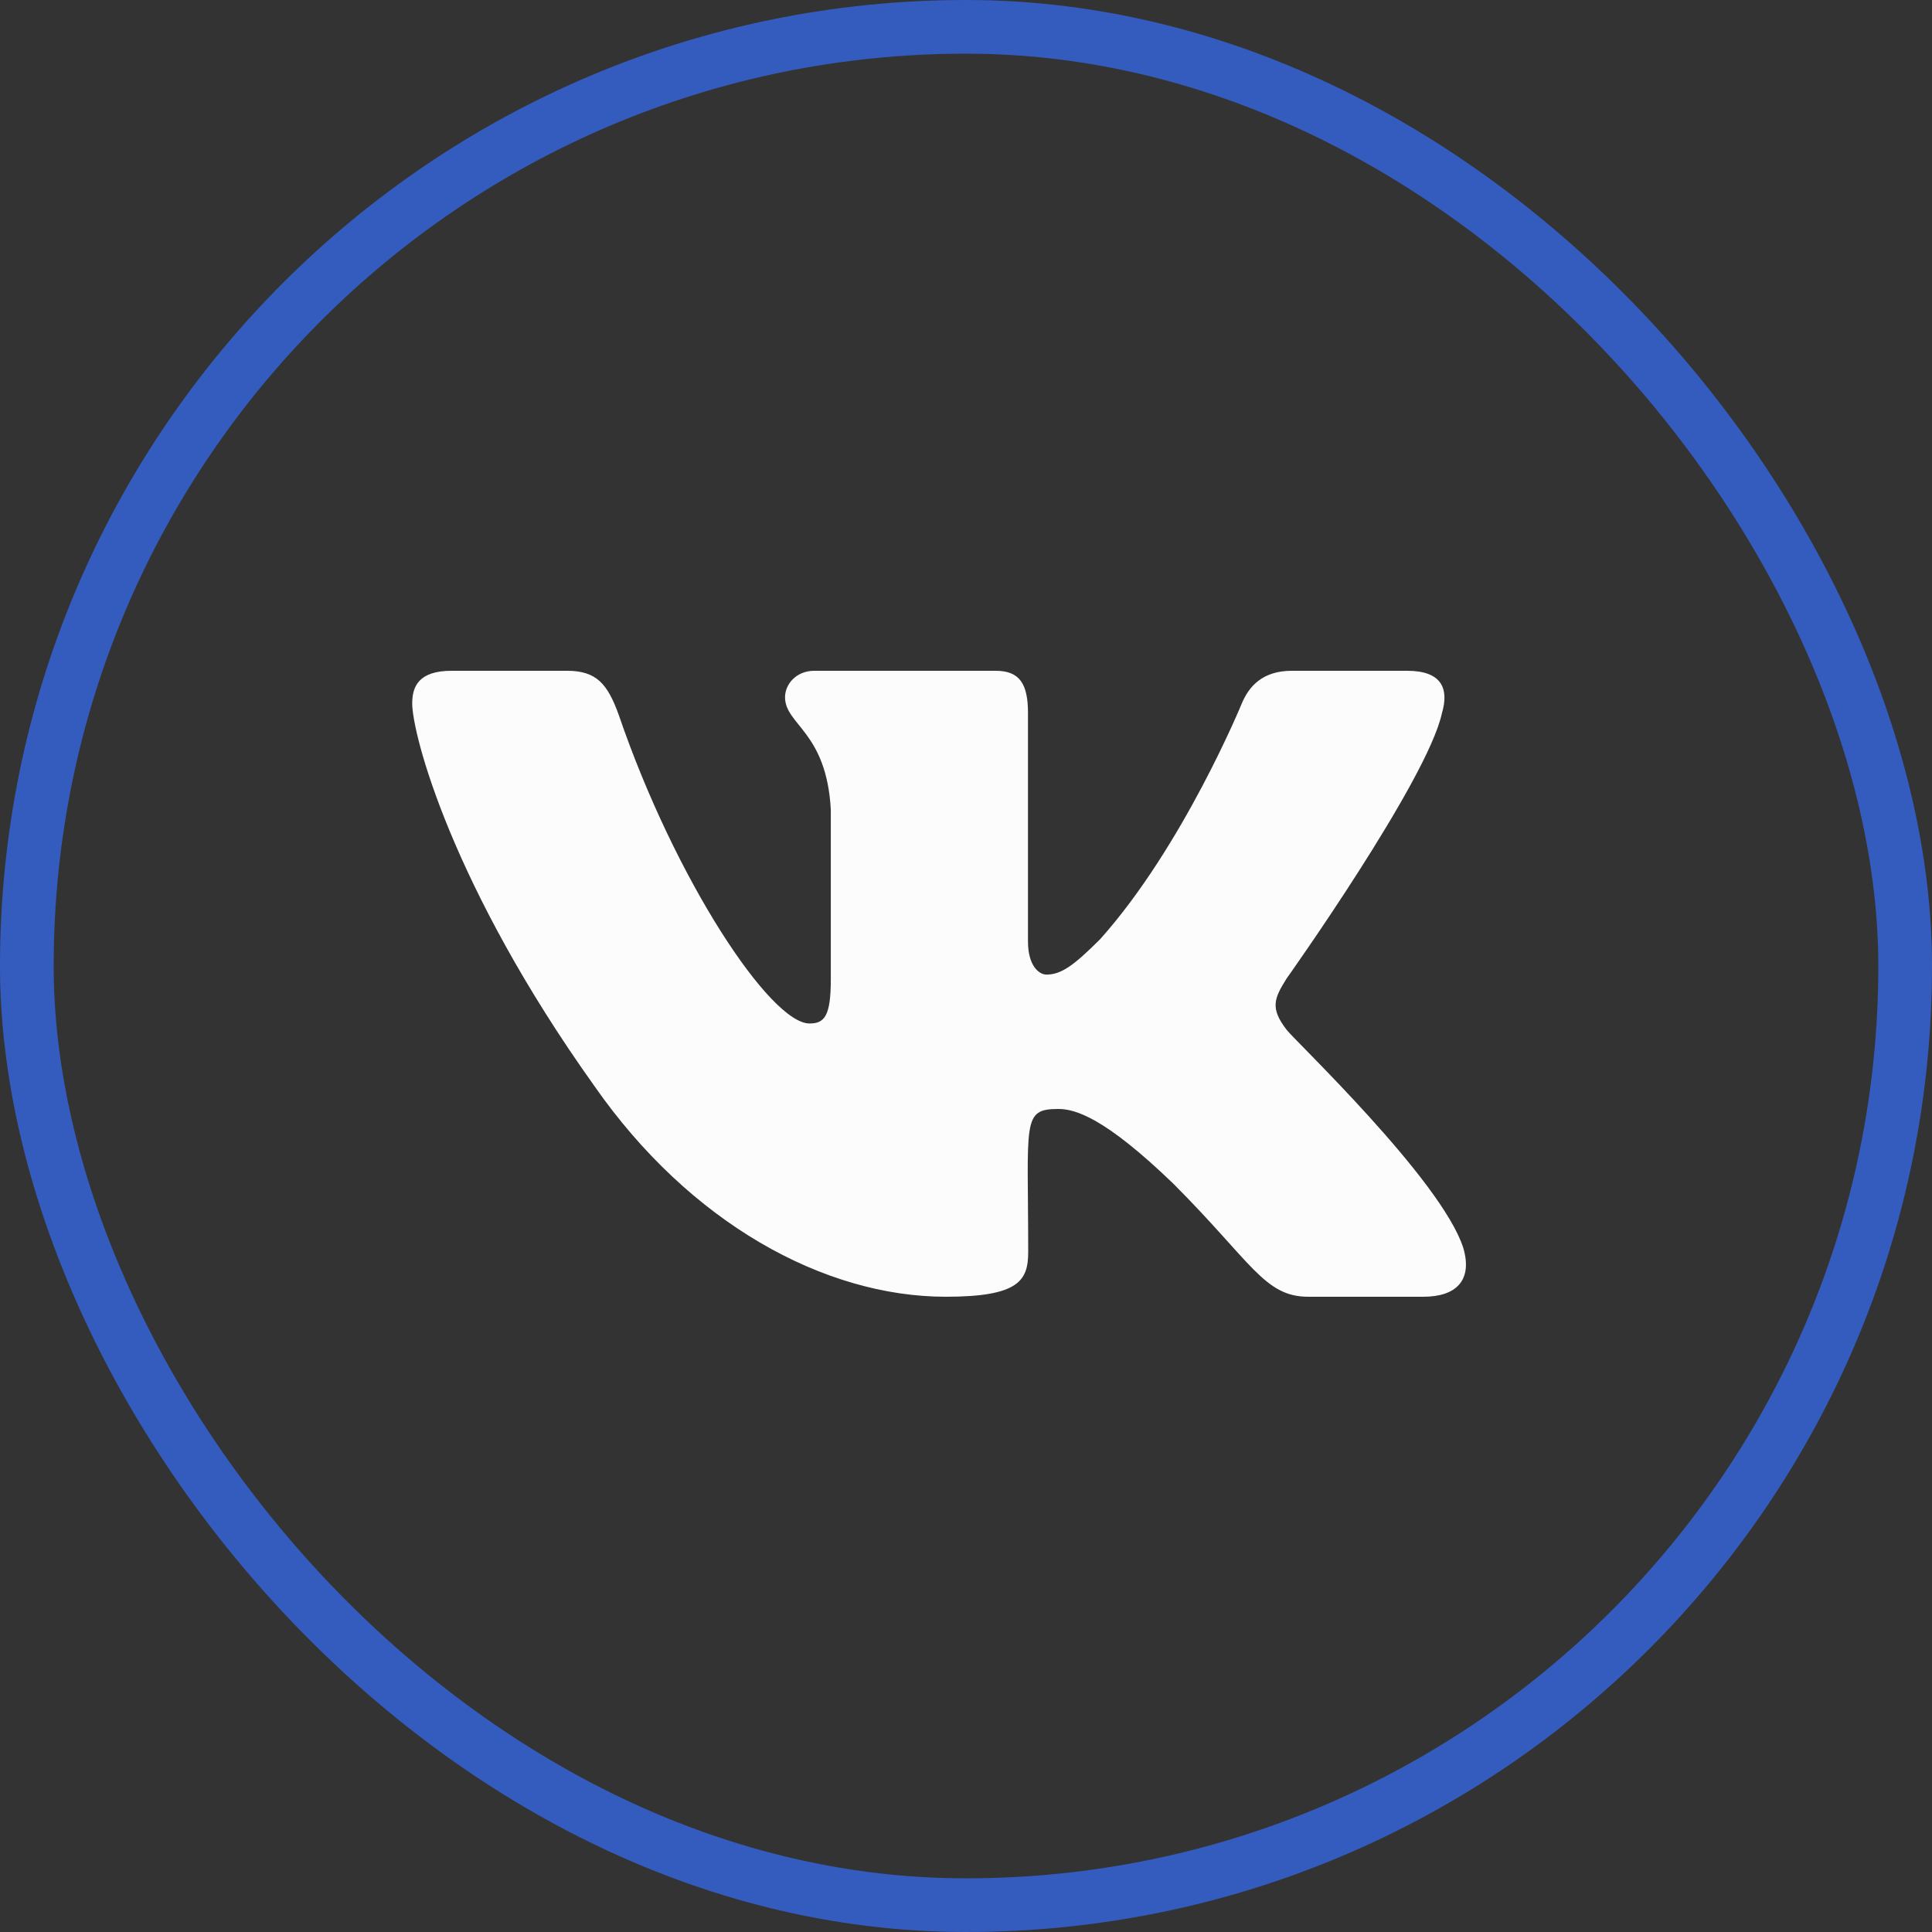
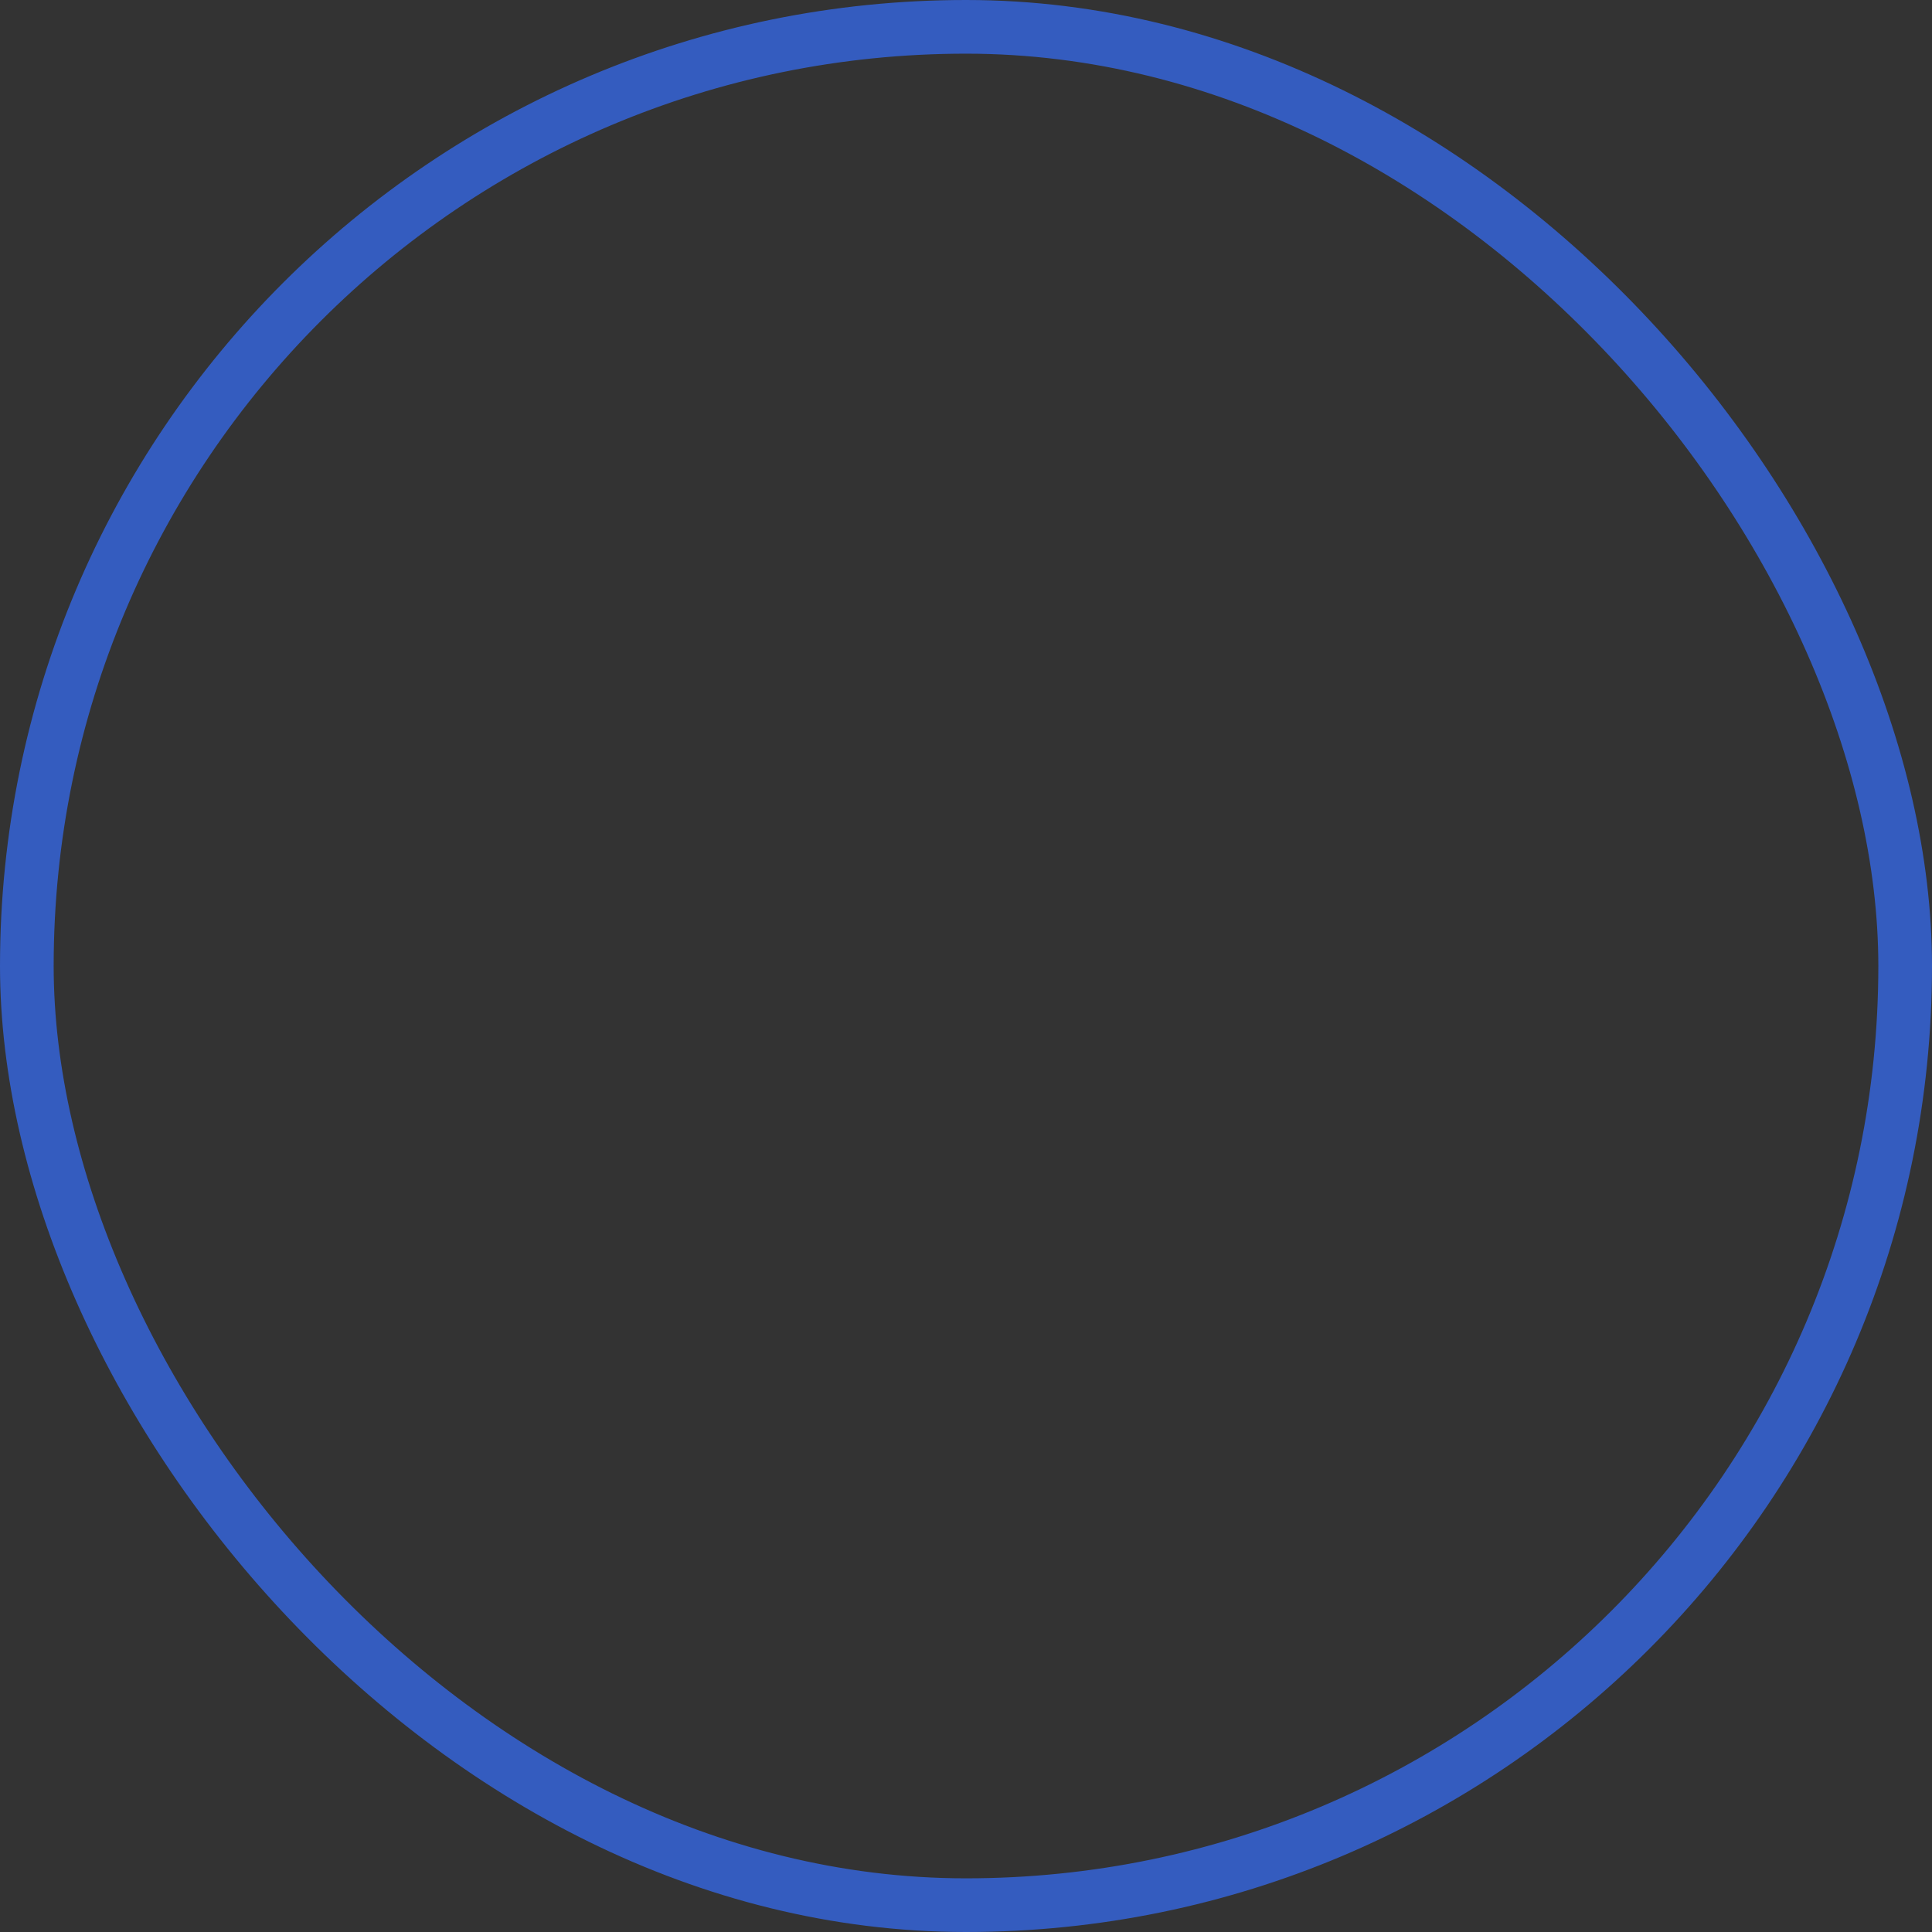
<svg xmlns="http://www.w3.org/2000/svg" width="36" height="36" viewBox="0 0 36 36" fill="none">
  <rect x="0" y="0" width="36" height="36" fill="#333333" stroke="none" />
  <rect x="0.5" y="0.5" width="35" height="35" rx="17.5" stroke="#345CBF" />
-   <path d="M26.868 13.29C27.003 12.834 26.868 12.499 26.219 12.499H24.073C23.526 12.499 23.274 12.787 23.139 13.108C23.139 13.108 22.046 15.772 20.5 17.5C20.001 17.999 19.771 18.16 19.498 18.16C19.363 18.16 19.155 17.999 19.155 17.544V13.29C19.155 12.743 19.002 12.499 18.55 12.499H15.175C14.832 12.499 14.628 12.754 14.628 12.991C14.628 13.509 15.401 13.629 15.481 15.087V18.251C15.481 18.944 15.357 19.071 15.084 19.071C14.355 19.071 12.583 16.396 11.534 13.334C11.322 12.74 11.114 12.499 10.564 12.499H8.417C7.805 12.499 7.681 12.787 7.681 13.108C7.681 13.676 8.41 16.501 11.074 20.234C12.849 22.782 15.35 24.163 17.624 24.163C18.991 24.163 19.159 23.857 19.159 23.328C19.159 20.894 19.035 20.664 19.72 20.664C20.037 20.664 20.584 20.824 21.86 22.053C23.318 23.511 23.559 24.163 24.375 24.163H26.522C27.134 24.163 27.444 23.857 27.266 23.252C26.857 21.98 24.098 19.363 23.974 19.188C23.657 18.779 23.748 18.597 23.974 18.233C23.978 18.229 26.599 14.54 26.868 13.29Z" fill="#FCFCFC" />
</svg>